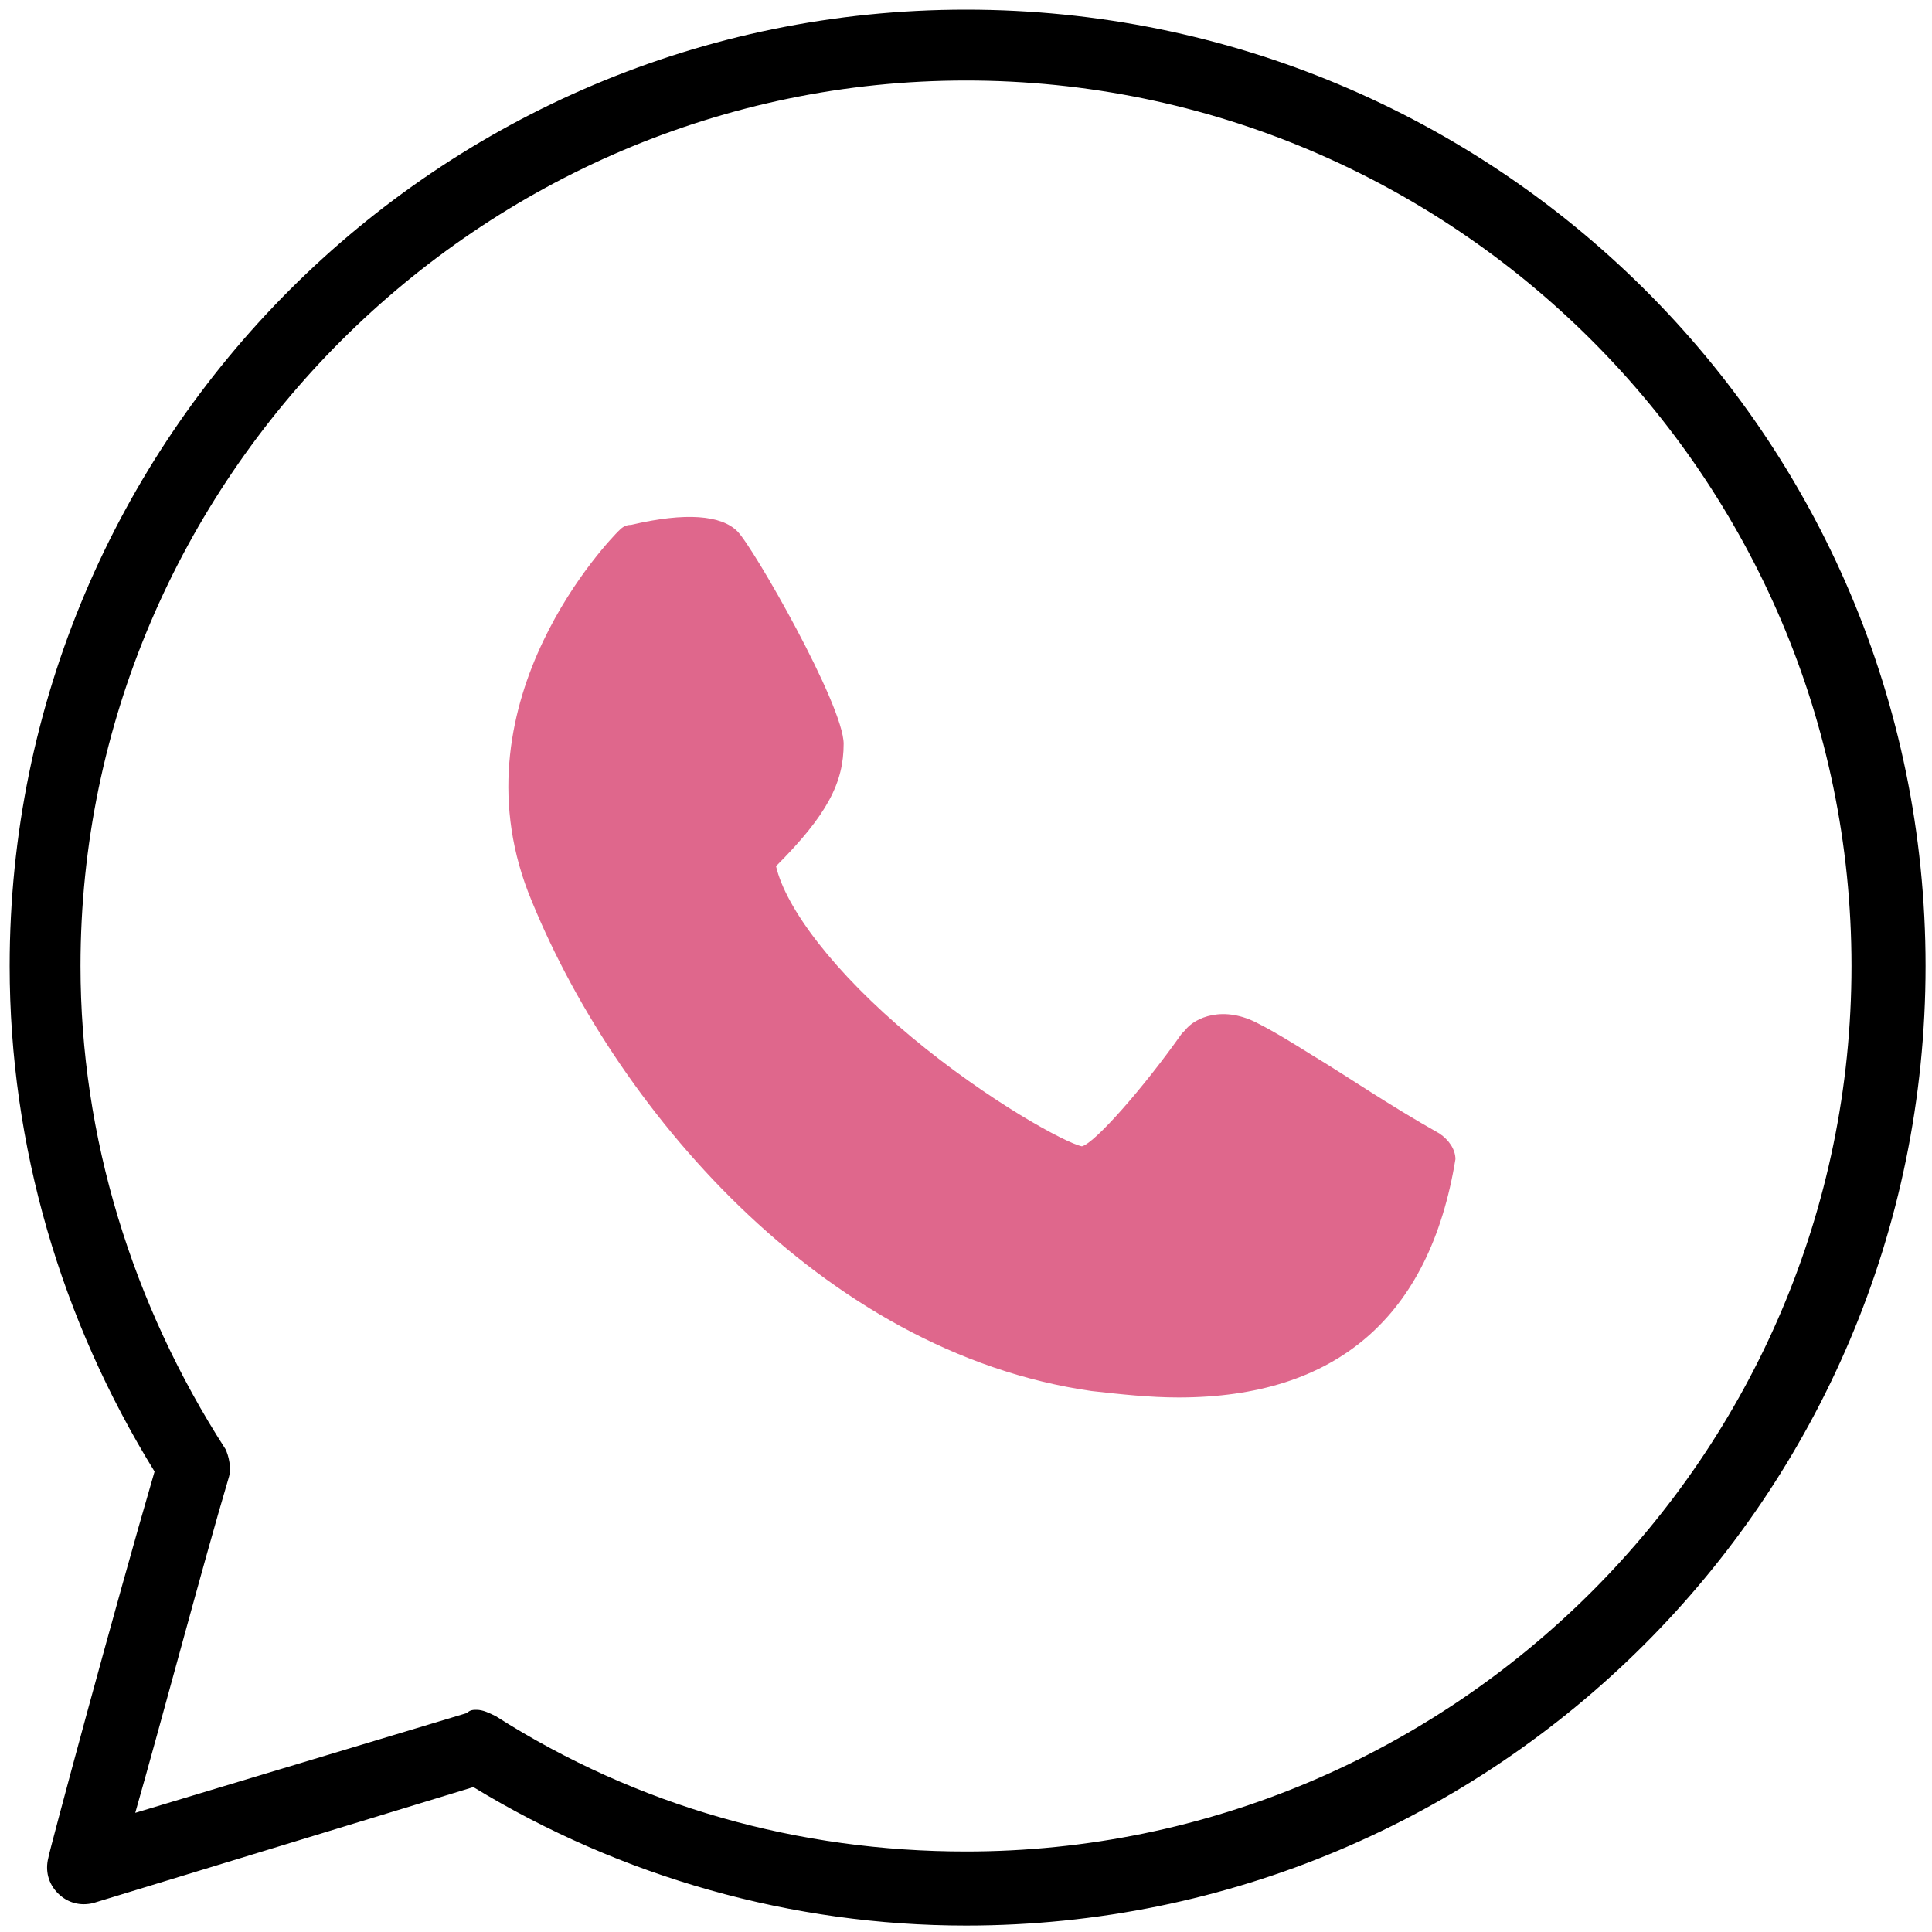
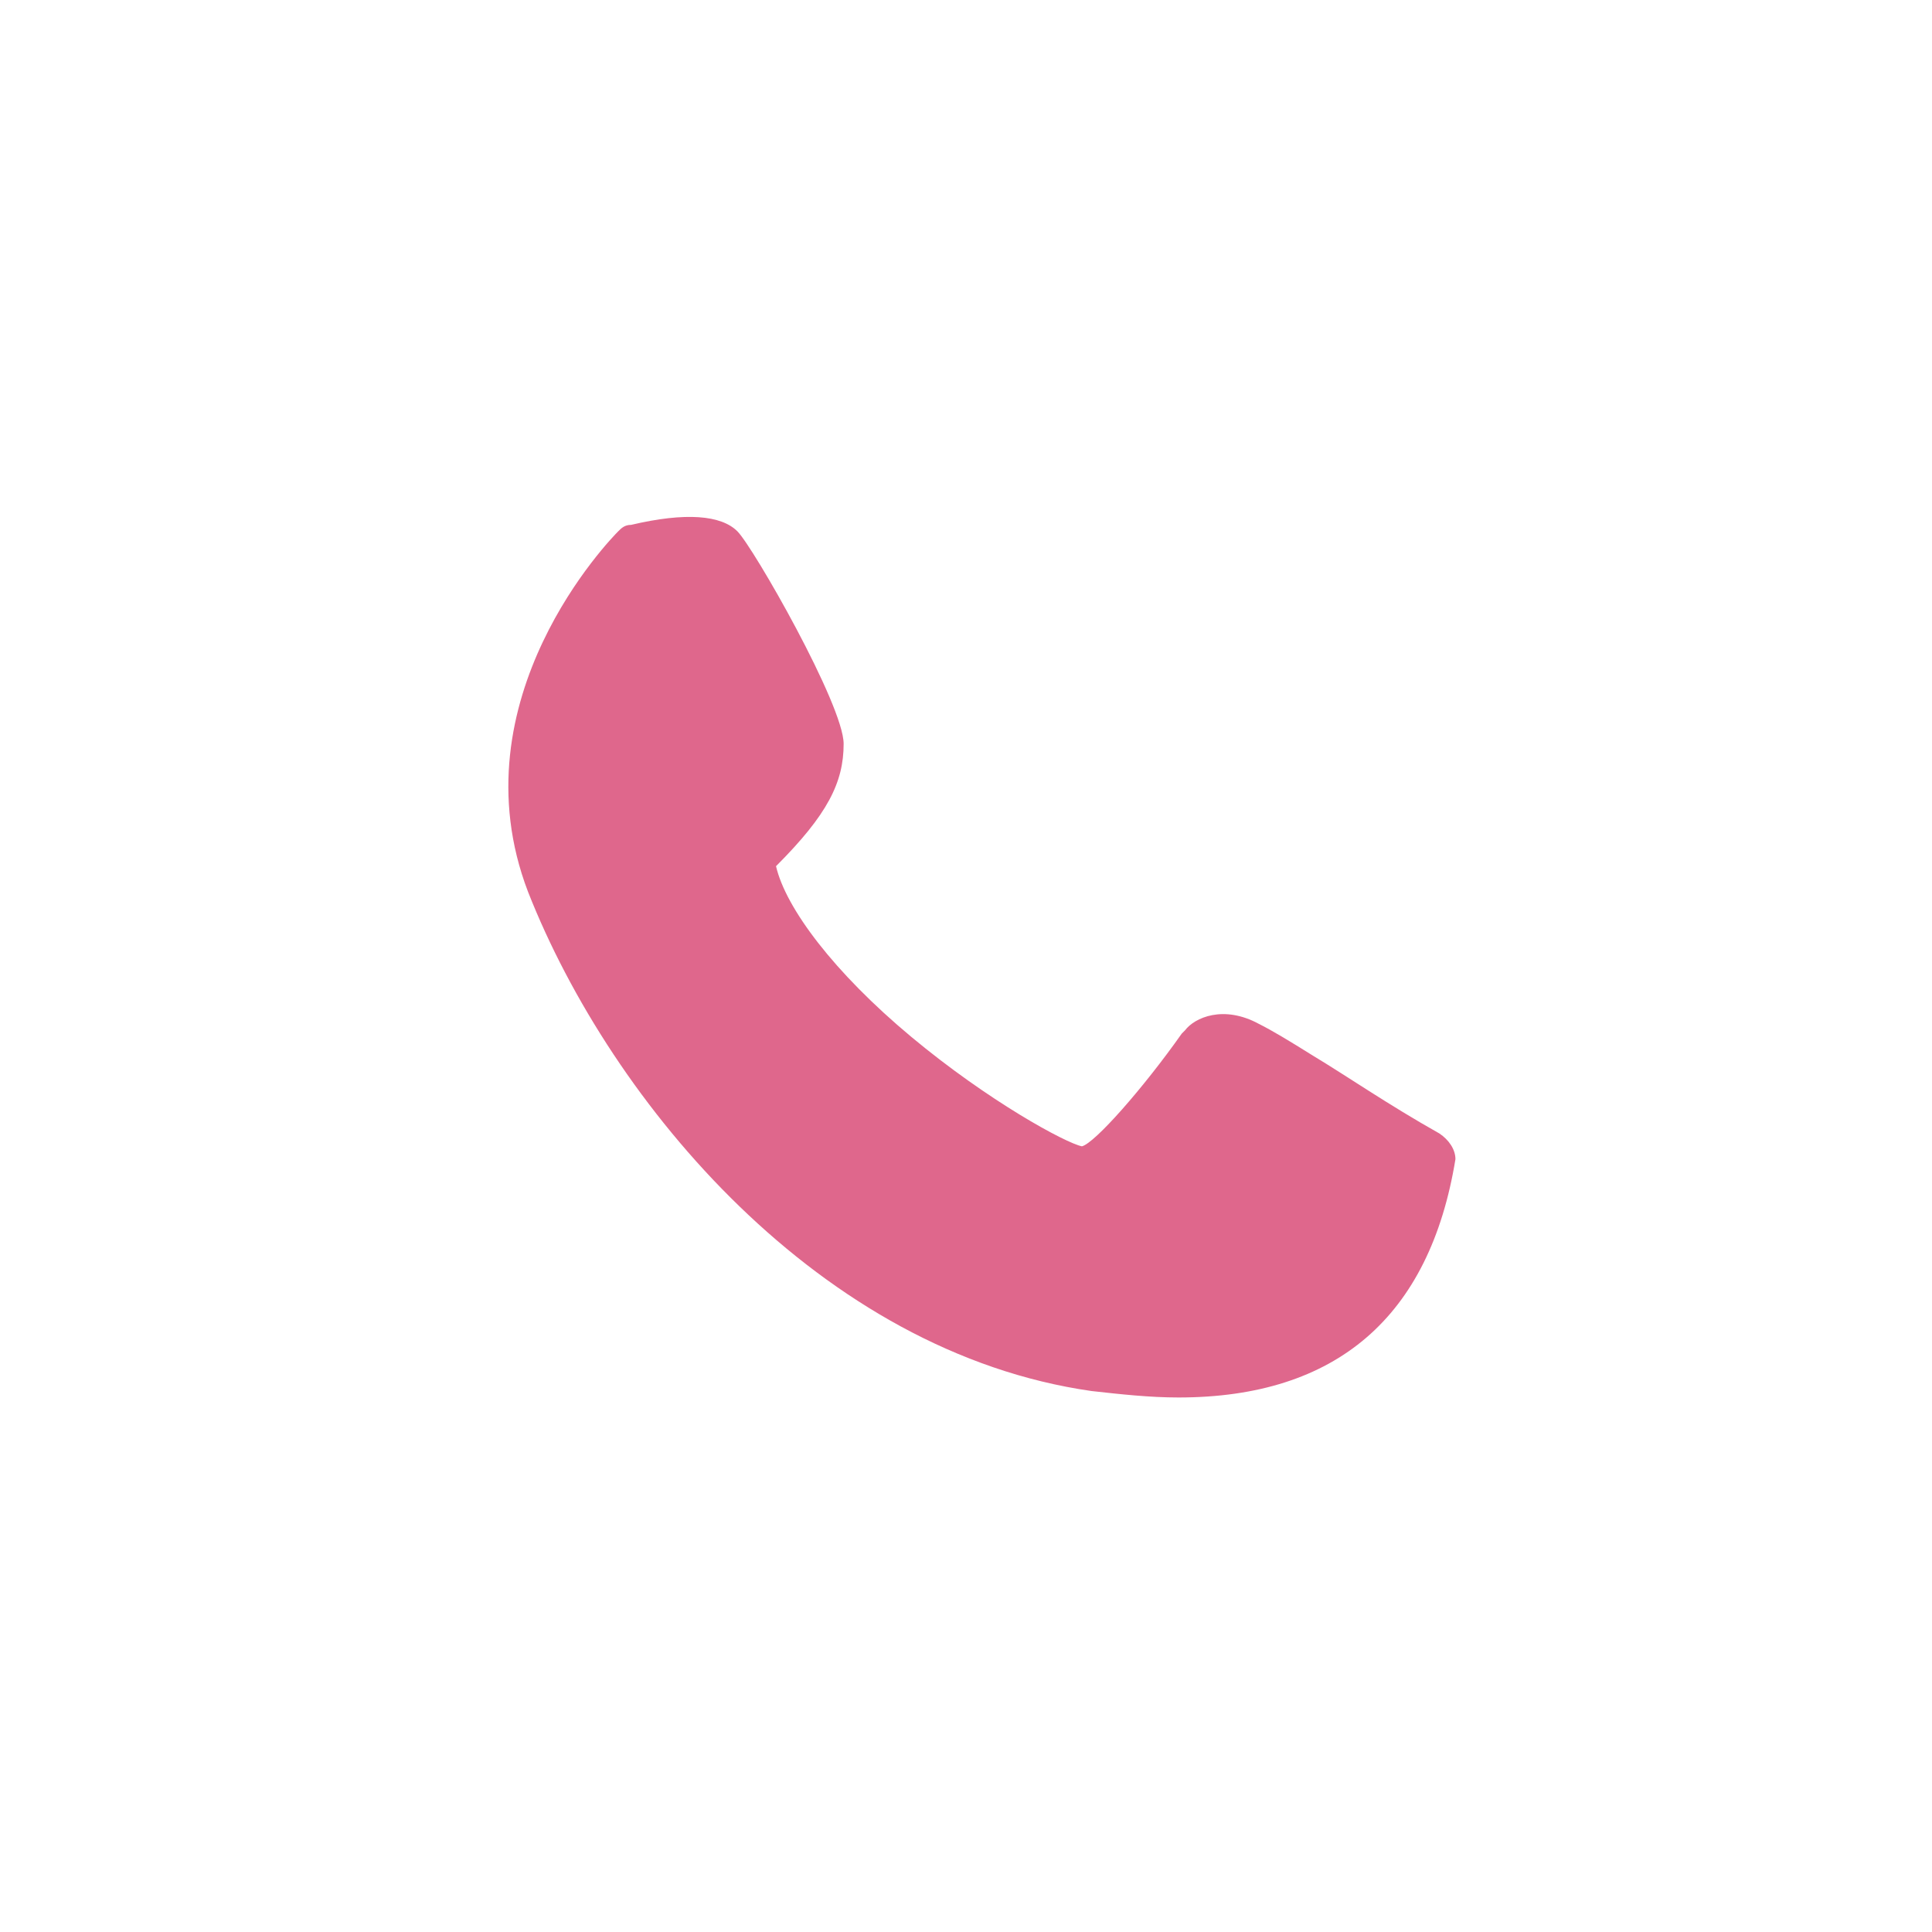
<svg xmlns="http://www.w3.org/2000/svg" version="1.1" id="Layer_1" x="0px" y="0px" width="60px" height="60px" viewBox="0 0 60 60" style="enable-background:new 0 0 60 60;" xml:space="preserve">
  <style type="text/css">
	.st0{fill:none;}
	.st1{fill:#DF678C;}
</style>
  <g id="XMLID_1_">
    <path class="st0" d="M30,2.5C14.9,2.5,2.5,14.9,2.5,30c0,5.3,1.5,10.5,4.4,14.9c0.2,0.3,0.2,0.6,0.1,0.9c-0.8,2.7-2.1,7.7-2.9,10.4   l10.3-3.2c0.1,0,0.2-0.1,0.3-0.1c0.2,0,0.4,0.1,0.6,0.2c4.4,2.7,9.4,4.2,14.6,4.2c15.1,0,27.5-12.3,27.5-27.5S45.1,2.5,30,2.5z    M38.5,48c-1.1,0-2.3-0.1-3.6-0.3C23.9,46.1,15.2,35.8,11.8,27c-3.1-8,3.4-14.7,3.7-15c0.2-0.2,0.4-0.3,0.6-0.3   c2.3-0.5,3.8-0.4,4.5,0.3c0.7,0.7,4.3,7.2,4.3,8.8c0,1.5-0.7,2.9-2.8,5c0.3,1.8,2.3,4.3,5.6,7c3.2,2.6,6.4,4.4,7,4.6   c0.6-0.1,2.6-2.3,4.1-4.6c0-0.1,0.1-0.1,0.1-0.2c0.4-0.4,1.6-1,3-0.2c0.5,0.3,1.3,0.7,2.3,1.4c1.3,0.9,3.1,2,5.2,3.2   c0.4,0.2,0.7,0.7,0.6,1.2C48.9,44.7,45.1,48,38.5,48z" />
-     <path d="M30,0.3C13.6,0.3,0.3,13.6,0.3,30c0,5.6,1.6,11,4.5,15.7c-1.2,4.1-3.3,11.9-3.3,12c-0.1,0.4,0,0.8,0.3,1.1   c0.3,0.3,0.7,0.4,1.1,0.3l11.8-3.6c4.6,2.8,9.9,4.3,15.3,4.3c16.4,0,29.8-13.3,29.8-29.8S46.4,0.3,30,0.3z M30,57.5   c-5.2,0-10.2-1.4-14.6-4.2c-0.2-0.1-0.4-0.2-0.6-0.2c-0.1,0-0.2,0-0.3,0.1L4.2,56.3c0.8-2.8,2.1-7.7,2.9-10.4   c0.1-0.3,0-0.7-0.1-0.9C4.1,40.5,2.5,35.3,2.5,30C2.5,14.9,14.9,2.5,30,2.5c15.1,0,27.5,12.3,27.5,27.5S45.1,57.5,30,57.5z" />
    <path id="XMLID_2_" class="st1" d="M44.7,35.2c-1.6-0.9-2.9-1.8-3.9-2.4c-0.8-0.5-1.3-0.8-1.7-1c-1.1-0.6-2-0.2-2.3,0.2   c0,0-0.1,0.1-0.1,0.1c-1.2,1.7-2.7,3.4-3.1,3.5c-0.5-0.1-2.9-1.4-5.3-3.4c-2.4-2-3.9-4-4.2-5.3c1.6-1.6,2.1-2.6,2.1-3.8   c0-1.2-2.8-6.1-3.3-6.6c-0.5-0.5-1.6-0.6-3.3-0.2c-0.2,0-0.3,0.1-0.4,0.2c-0.2,0.2-5.1,5.2-2.8,11.2C19,34.3,25.5,42,33.9,43.2   c0.9,0.1,1.8,0.2,2.7,0.2c4.9,0,7.8-2.5,8.6-7.4C45.2,35.7,45,35.4,44.7,35.2z" />
  </g>
</svg>